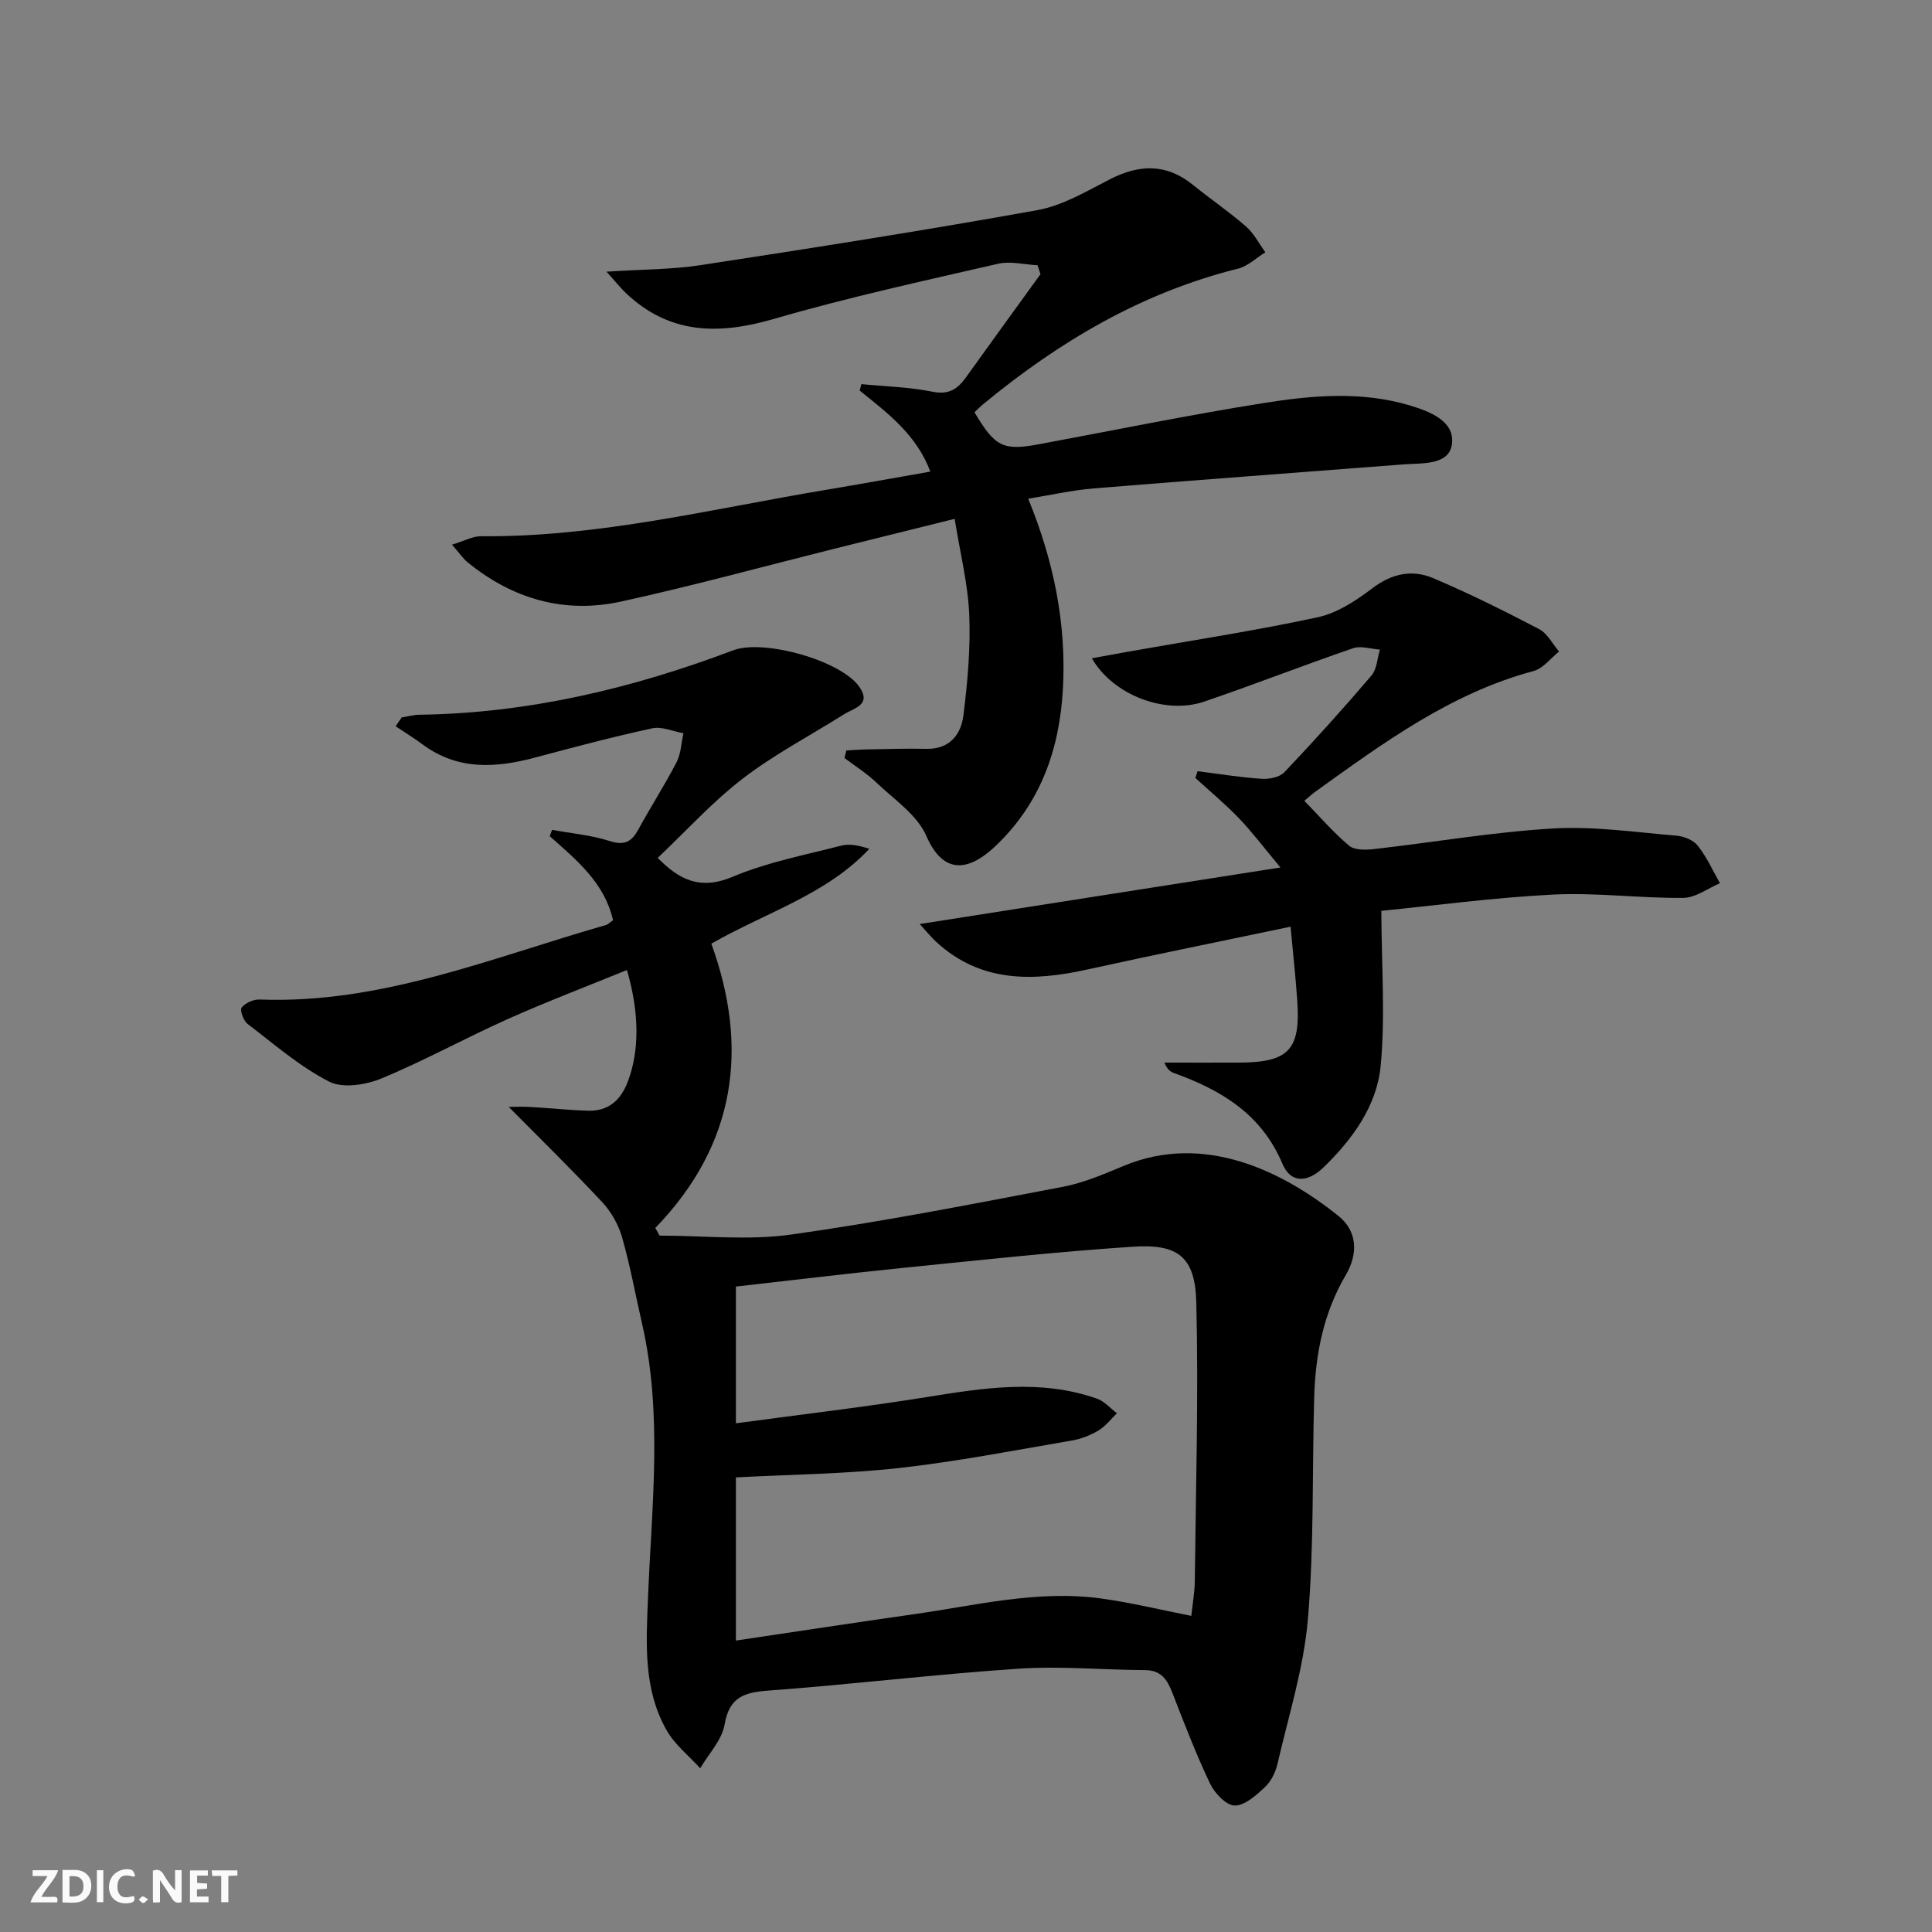
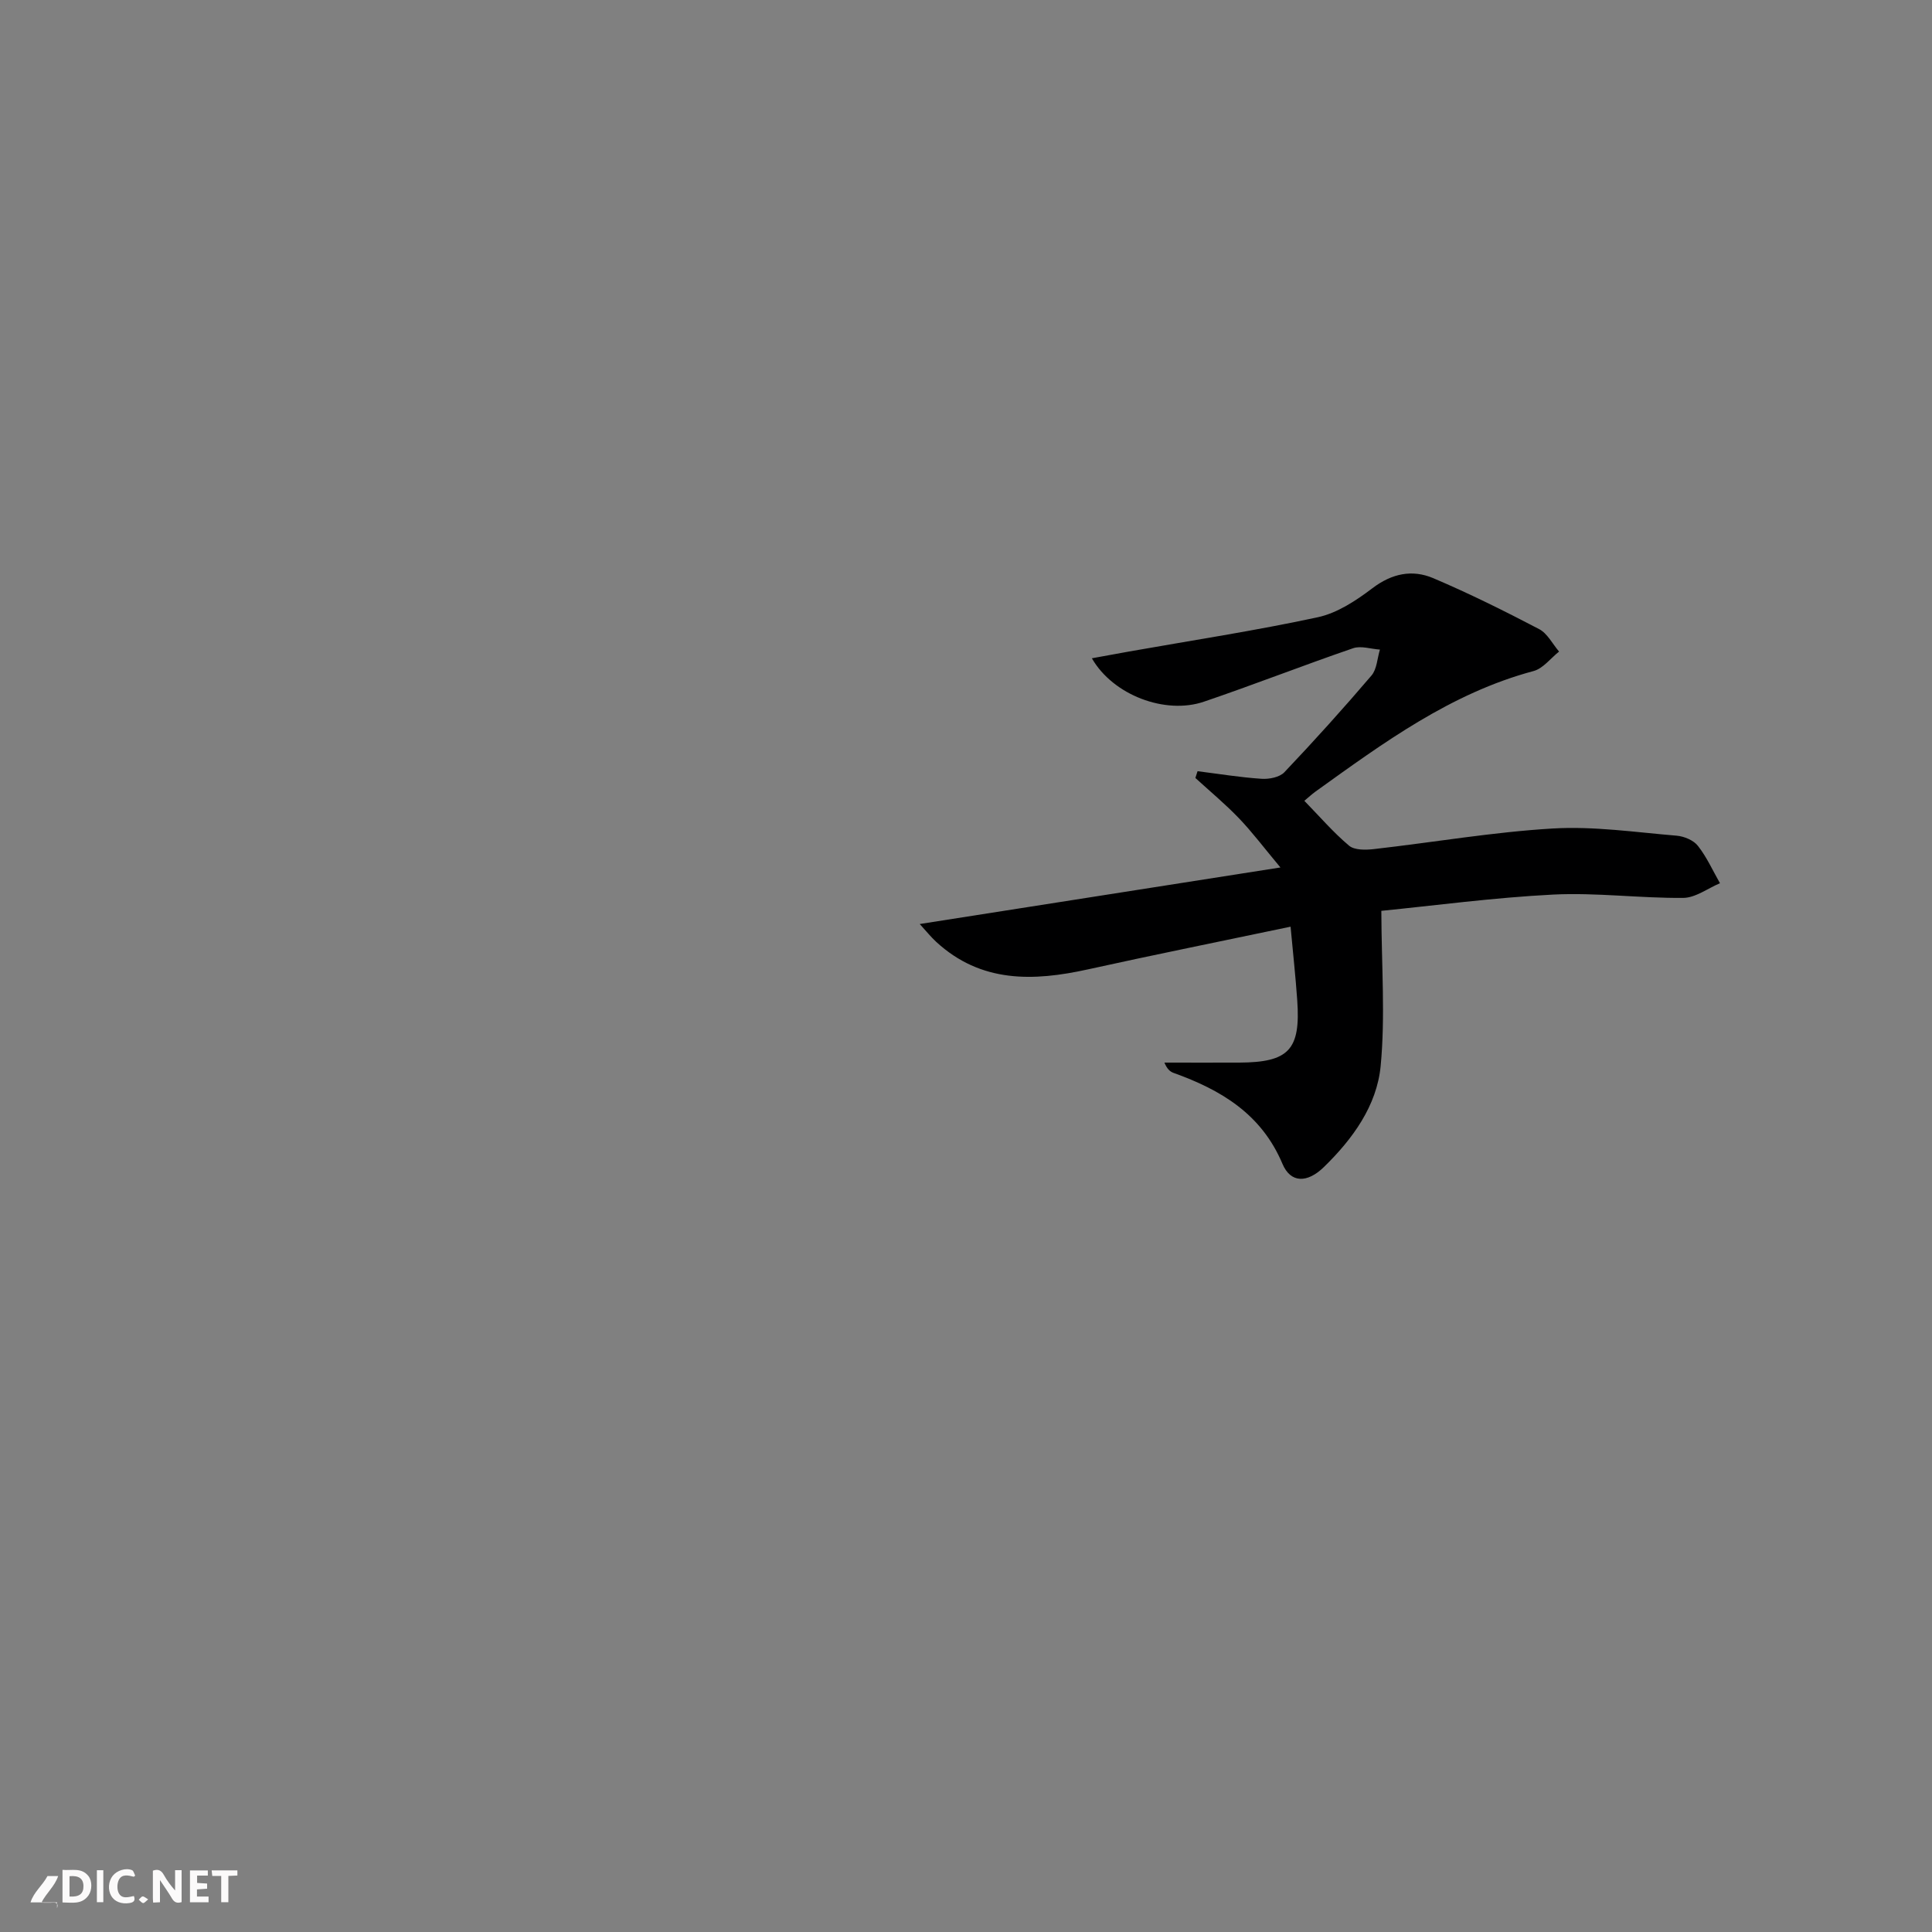
<svg xmlns="http://www.w3.org/2000/svg" enable-background="new 0 0 400 400" viewBox="0 0 400 400">
  <rect x="0" y="0" width="400" height="400" fill="#808080" stroke="none" />
  <g fill="#fbfafa">
    <path d="m37.59 393.81c-.92.31-1.52.05-2-.78-.7-1.2-1.52-2.34-2.47-3.78v4.59c-.55.03-.95.05-1.41.07-.03-.37-.06-.64-.06-.91 0-1.91 0-3.81 0-5.7 1.13-.41 1.77-.03 2.29.91.62 1.11 1.38 2.14 2.31 3.19v-4.2h1.35v6.61z" />
    <path d="m12.94 393.88v-6.75c1.9.19 3.93-.54 5.37 1.29.8 1.01.78 2.88.03 3.97-1.37 1.97-3.4 1.51-5.4 1.49m1.45-1.22c2.04.12 2.92-.58 2.89-2.21-.03-1.51-.98-2.19-2.89-2z" />
-     <path d="m11.81 393.87h-5.49c.68-2.18 2.47-3.48 3.51-5.45h-3.08v-1.21h5.29c-.71 2.13-2.44 3.48-3.47 5.51.86 0 1.63.04 2.39-.01.79-.05 1.14.21.85 1.16" />
+     <path d="m11.81 393.87h-5.49c.68-2.18 2.47-3.48 3.51-5.45h-3.08h5.29c-.71 2.13-2.44 3.48-3.47 5.51.86 0 1.63.04 2.39-.01.79-.05 1.14.21.85 1.16" />
    <path d="m39.33 393.86v-6.61h3.7v1.07h-2.22v1.52c.68.04 1.34.09 2.07.13v1.07c-.72.05-1.38.09-2.1.14v1.48h2.4v1.19h-3.85z" />
    <path d="m27.71 388.56c-1.15-.3-2.46-.61-3.1.64-.37.73-.41 1.93-.06 2.67.63 1.35 1.99.93 3.17.68.35.94-.01 1.32-.93 1.46-1.62.25-3.05-.27-3.76-1.48-.73-1.25-.6-3.03.31-4.17.88-1.11 2.71-1.7 4-1.16.32.13.44.74.65 1.12-.1.08-.19.16-.28.24" />
    <path d="m49.15 387.24v1.07c-.59.02-1.17.05-1.87.08v5.44h-1.48v-5.44h-1.85c-.05-.4-.08-.73-.13-1.15z" />
    <path d="m20.06 387.21h1.33v6.62h-1.33z" />
    <path d="m30.68 393.25c-.49.38-.8.79-1.05.76-.32-.05-.6-.45-.9-.7.26-.24.51-.64.8-.67.29-.04.62.3 1.15.61" />
  </g>
-   <path d="m136.56 255.82c9.07 0 18.28 1.03 27.17-.21 18.88-2.64 37.62-6.33 56.36-9.9 4.35-.83 8.56-2.67 12.69-4.38 16.46-6.78 32.56.99 44.31 10.4 3.97 3.17 4.12 7.86 1.53 12.27-4.6 7.82-6.28 16.38-6.53 25.28-.44 15.31 0 30.68-1.3 45.91-.86 10.12-4.01 20.06-6.31 30.04-.4 1.72-1.32 3.59-2.58 4.76-1.81 1.69-4.16 3.85-6.27 3.83-1.75-.02-4.15-2.56-5.1-4.54-2.92-6.14-5.36-12.52-7.83-18.87-1.05-2.69-2.32-4.61-5.61-4.63-8.76-.05-17.57-.88-26.28-.29-17.23 1.15-34.4 3.25-51.63 4.52-5.05.37-8.18 1.28-9.16 7.04-.55 3.21-3.29 6.04-5.05 9.05-2.34-2.58-5.22-4.84-6.91-7.79-4.94-8.63-4.27-18.16-3.89-27.71.76-18.88 3.06-37.83-1.25-56.61-1.37-5.95-2.45-11.98-4.13-17.84-.75-2.61-2.25-5.27-4.11-7.26-6.3-6.74-12.9-13.2-19.35-19.72.86 0 2.67-.08 4.47.02 3.98.22 7.94.65 11.92.77 4.19.13 6.77-2.12 8.24-5.97 2.4-6.26 2.48-14.12-.16-23.16-8.28 3.39-16.59 6.54-24.69 10.16-8.79 3.93-17.25 8.62-26.13 12.29-3.23 1.34-8 2.1-10.81.67-6.09-3.12-11.42-7.76-16.92-11.97-.85-.65-1.63-2.85-1.22-3.37.76-.96 2.44-1.72 3.7-1.67 25.23.96 48.16-8.69 71.71-15.42.45-.13.82-.54 1.48-.99-1.72-7.71-7.54-12.48-13.11-17.41.16-.44.33-.87.49-1.31 4 .74 8.13 1.09 11.97 2.33 3.09.99 4.53.09 5.92-2.45 2.54-4.67 5.44-9.15 7.88-13.87.92-1.78.98-4 1.43-6.01-2.16-.38-4.48-1.45-6.46-1.02-8.1 1.75-16.12 3.88-24.13 6.02-8.16 2.19-16.06 2.74-23.35-2.64-1.83-1.35-3.76-2.54-5.65-3.81.42-.61.84-1.22 1.25-1.82 1.22-.19 2.44-.54 3.67-.56 22.52-.31 44.05-5.43 65-13.35 6.28-2.37 22.43 2.14 26.15 7.66 2.48 3.69-1.22 4.32-3.24 5.6-6.99 4.41-14.39 8.27-20.91 13.27-6.3 4.83-11.71 10.82-17.66 16.46 4.35 4.42 8.7 6.79 15.54 3.9 7.13-3.01 14.91-4.49 22.46-6.44 1.7-.44 3.62-.06 5.81.66-8.82 9.43-21.17 13.07-32.71 19.63 7.82 21.52 5.16 41.57-11.6 58.87.29.51.59 1.05.89 1.58zm15.8 50.06v33.78c12.55-1.86 24.68-3.73 36.84-5.45 12.81-1.82 25.55-5.04 38.63-3.28 6.29.85 12.49 2.38 18.82 3.62.26-2.52.69-4.82.72-7.12.21-19.26.79-38.54.31-57.79-.24-9.41-3.73-12.15-13.15-11.52-15.91 1.05-31.77 2.79-47.63 4.39-11.51 1.16-23 2.56-34.54 3.86v28.31c13.41-1.82 26.44-3.33 39.38-5.41 11.87-1.91 23.67-3.82 35.41.32 1.53.54 2.74 1.99 4.1 3.01-1.26 1.21-2.35 2.69-3.81 3.56-1.68 1-3.63 1.77-5.55 2.09-11.91 2.03-23.79 4.36-35.78 5.69-11.07 1.23-22.23 1.33-33.75 1.94z" fill="#000001" />
-   <path d="m175.23 155.37c1.55-.08 3.1-.2 4.65-.22 3.96-.07 7.93-.2 11.89-.11 4.84.11 7.2-2.95 7.7-6.96.86-6.9 1.49-13.91 1.2-20.84-.27-6.39-1.88-12.71-3.02-19.82-8.85 2.2-17 4.22-25.14 6.25-14.65 3.66-29.22 7.66-43.96 10.88-11.7 2.56-22.41-.53-31.72-8.12-.98-.8-1.71-1.91-3.25-3.66 2.51-.76 4.28-1.76 6.03-1.75 24.3.22 47.77-5.67 71.5-9.62 7.02-1.17 14.03-2.45 21.5-3.76-2.82-7.61-8.82-12.11-14.62-16.77.12-.45.23-.89.35-1.34 4.91.48 9.9.6 14.72 1.57 3.4.69 5.21-.56 6.96-3.01 5.1-7.13 10.26-14.22 15.4-21.32-.2-.62-.41-1.24-.61-1.85-2.73-.14-5.61-.9-8.18-.31-15.5 3.57-31.08 6.96-46.34 11.4-11.41 3.33-21.59 3.26-30.63-5.26-1.13-1.06-2.09-2.29-4.1-4.5 7.44-.49 13.53-.44 19.47-1.35 23.28-3.57 46.56-7.21 69.73-11.39 5.24-.94 10.2-3.91 15.05-6.4 6.08-3.11 11.66-3.29 17.15 1.15 3.62 2.93 7.49 5.56 11 8.62 1.65 1.43 2.7 3.55 4.02 5.35-1.88 1.16-3.62 2.88-5.66 3.39-19.95 4.97-37.1 15.13-52.78 28.08-.63.52-1.21 1.12-1.78 1.66 4.27 7.2 5.93 8 13.43 6.6 15.49-2.88 30.93-6.05 46.48-8.52 9.98-1.59 20.15-2.48 30.12.47 4.2 1.25 9.45 3.26 8.82 8.03-.59 4.45-6.19 3.91-10.08 4.21-21.36 1.66-42.73 3.22-64.08 4.97-4.42.36-8.78 1.36-13.57 2.13 5.27 12.88 7.92 25.8 7.19 39.29-.68 12.57-4.62 23.76-13.96 32.62-6.39 6.06-11.21 5.08-14.32-2.09-1.9-4.38-6.7-7.56-10.38-11.08-1.99-1.9-4.37-3.38-6.57-5.05.12-.51.25-1.04.39-1.57z" fill="#000001" />
  <path d="m285.99 188.58c.04 11.45.84 21.87-.14 32.12-.79 8.24-5.8 15.13-11.76 20.93-3.44 3.35-6.88 3.34-8.57-.67-4.35-10.33-12.73-15.31-22.55-18.83-.72-.26-1.34-.8-1.89-2.13 5.17 0 10.34.02 15.52 0 10.24-.05 12.7-2.65 11.98-12.89-.34-4.9-.88-9.79-1.38-15.25-14.47 3.04-28.25 5.81-41.96 8.84-11.32 2.5-22.13 2.82-31.39-5.68-1.14-1.05-2.12-2.28-3.43-3.71 24.84-3.9 48.96-7.68 74.68-11.71-3.42-4.09-5.82-7.3-8.58-10.18-2.83-2.95-6-5.58-9.03-8.35.15-.47.3-.93.45-1.4 4.41.55 8.81 1.28 13.23 1.57 1.58.11 3.76-.31 4.75-1.36 6.18-6.51 12.2-13.19 18.03-20.02 1.13-1.32 1.19-3.55 1.75-5.37-1.87-.12-3.93-.84-5.56-.28-10.34 3.55-20.54 7.55-30.89 11.07-7.97 2.71-18.79-1.33-23.19-8.99 2.79-.51 5.25-.97 7.7-1.4 13.04-2.31 26.15-4.31 39.09-7.1 4.03-.87 7.92-3.45 11.3-6.01 4.03-3.06 8.24-3.92 12.58-2.08 7.46 3.17 14.74 6.79 21.93 10.55 1.72.9 2.77 3.07 4.13 4.65-1.75 1.38-3.3 3.5-5.28 4.03-17.14 4.59-31.08 14.86-45.14 24.95-.78.56-1.48 1.22-2.32 1.92 3.19 3.27 6 6.55 9.26 9.29 1.12.94 3.41.9 5.1.71 12.37-1.4 24.69-3.54 37.1-4.27 8.48-.5 17.09.78 25.62 1.49 1.55.13 3.5.94 4.41 2.11 1.83 2.33 3.08 5.13 4.56 7.73-2.54 1.07-5.07 3.02-7.61 3.04-8.97.08-17.97-1.13-26.9-.69-12.38.63-24.71 2.29-35.6 3.37z" fill="#000001" />
</svg>